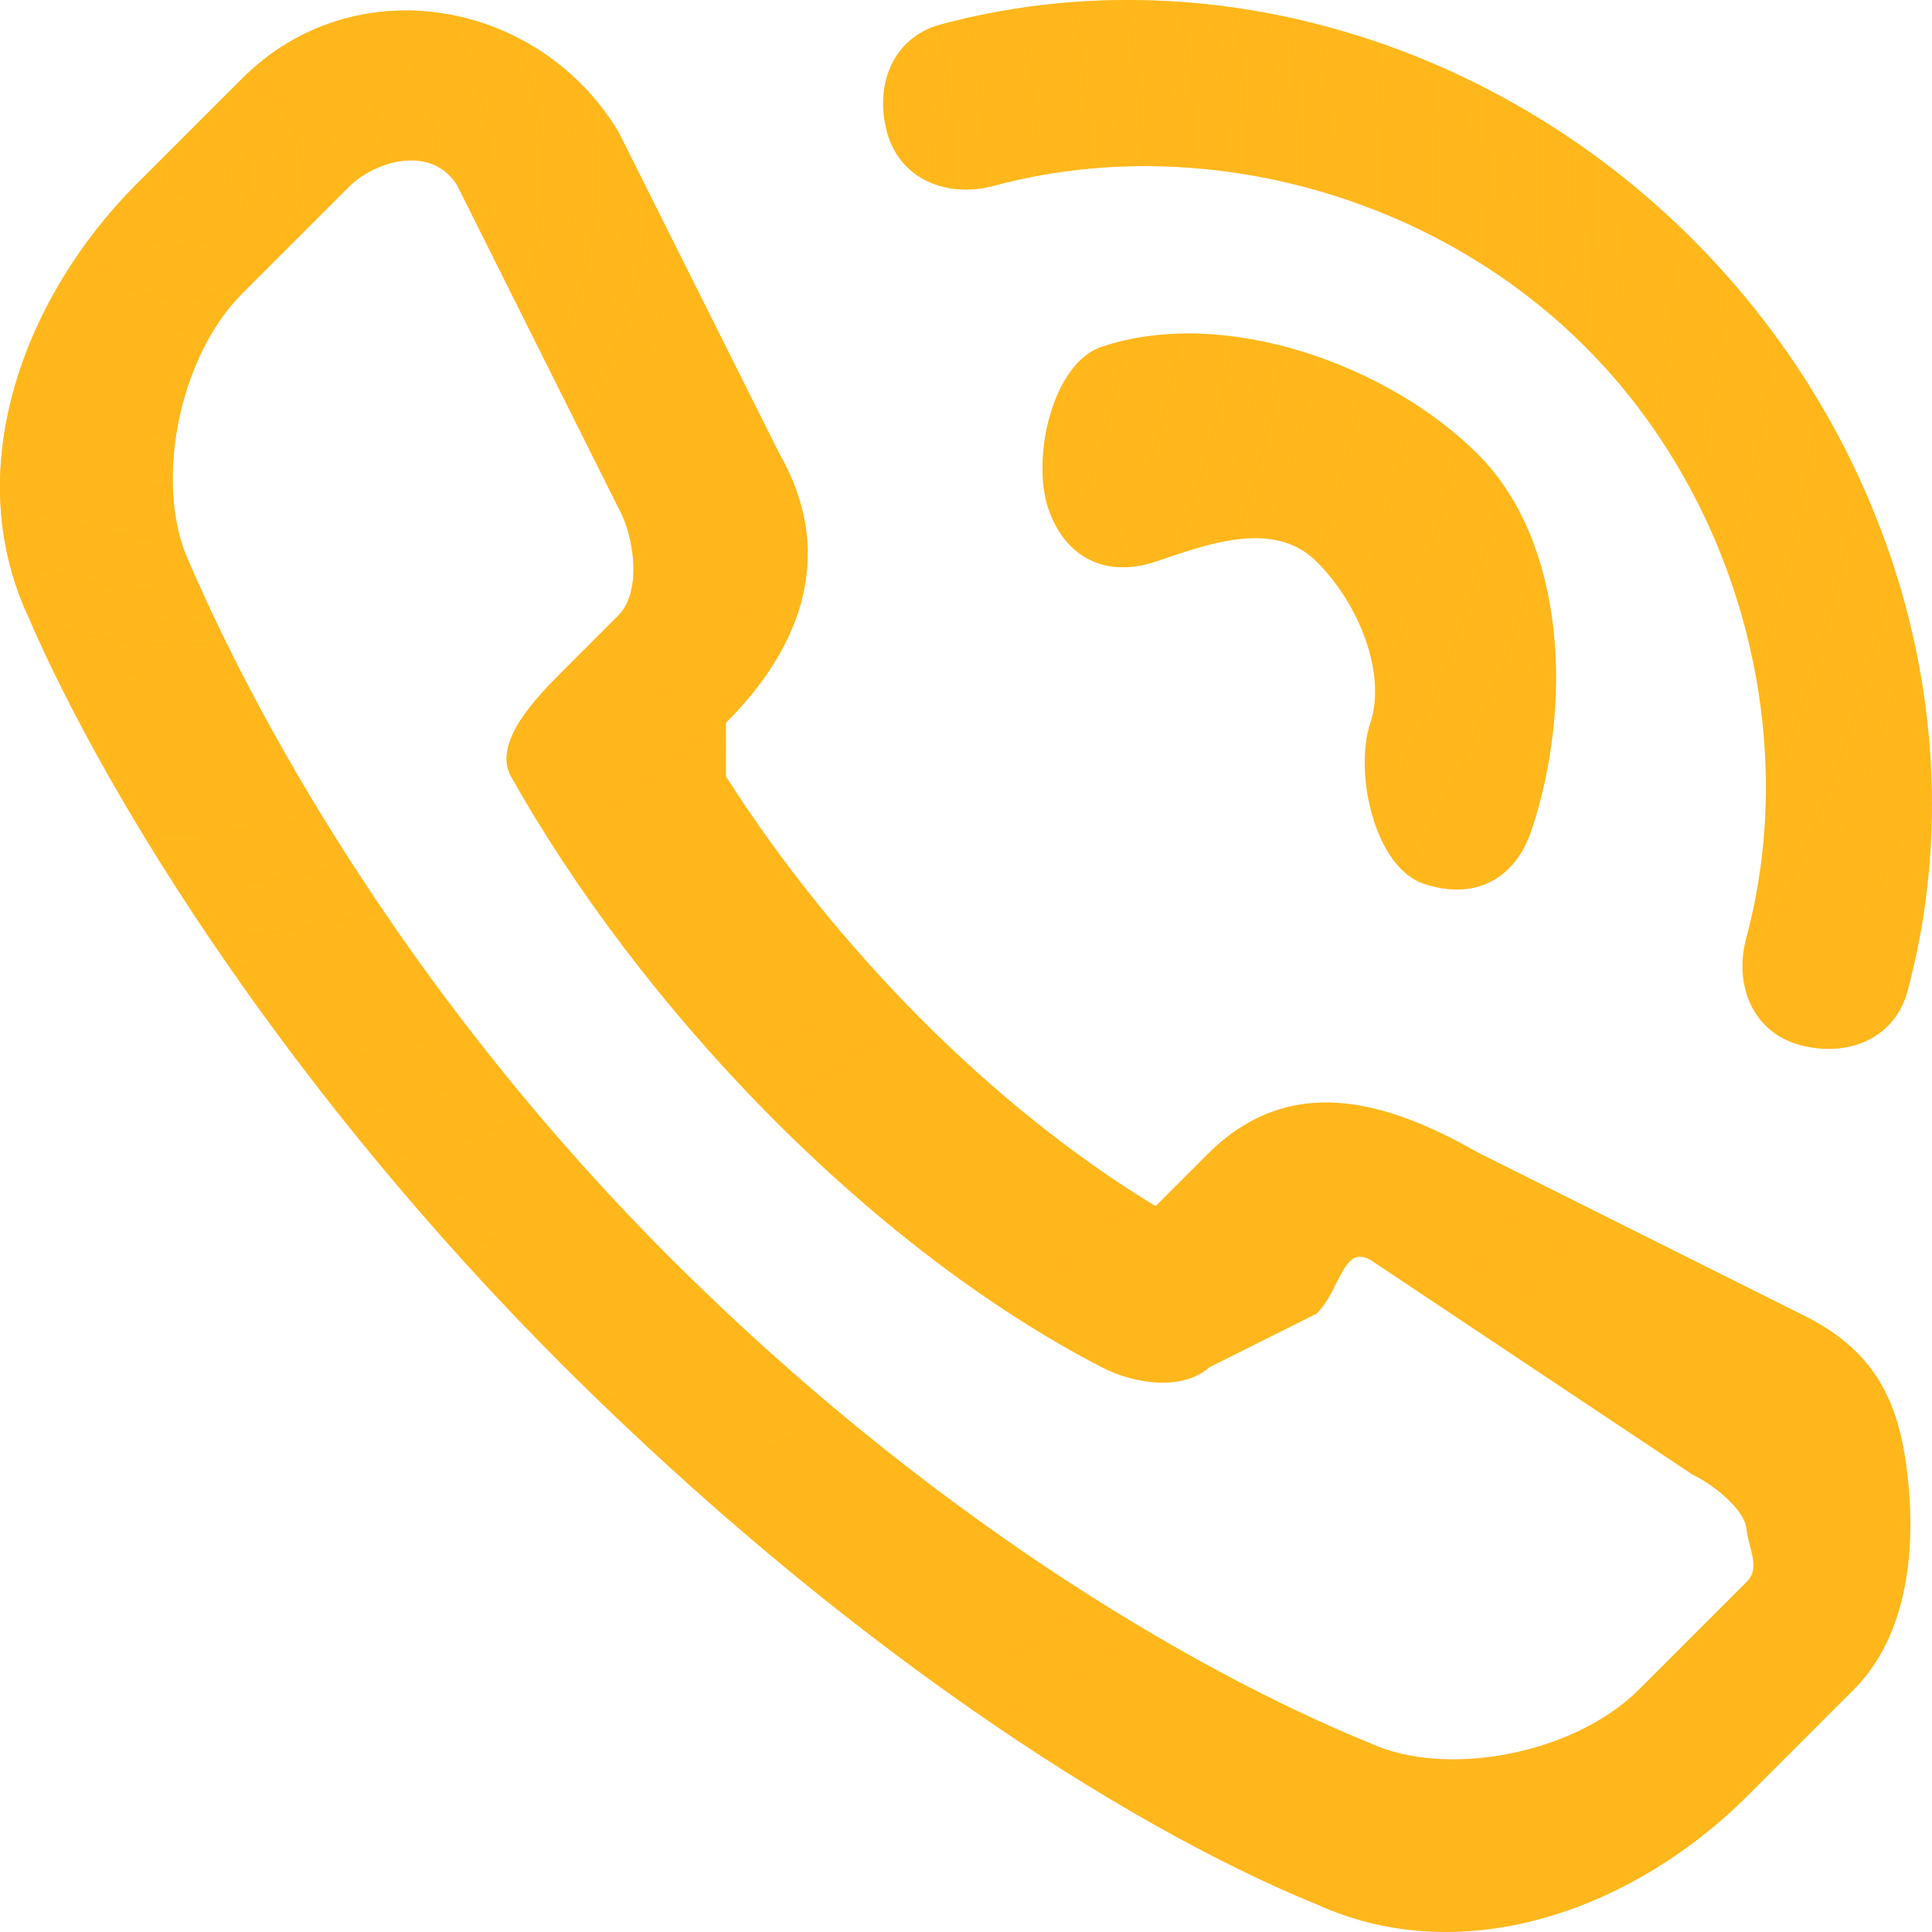
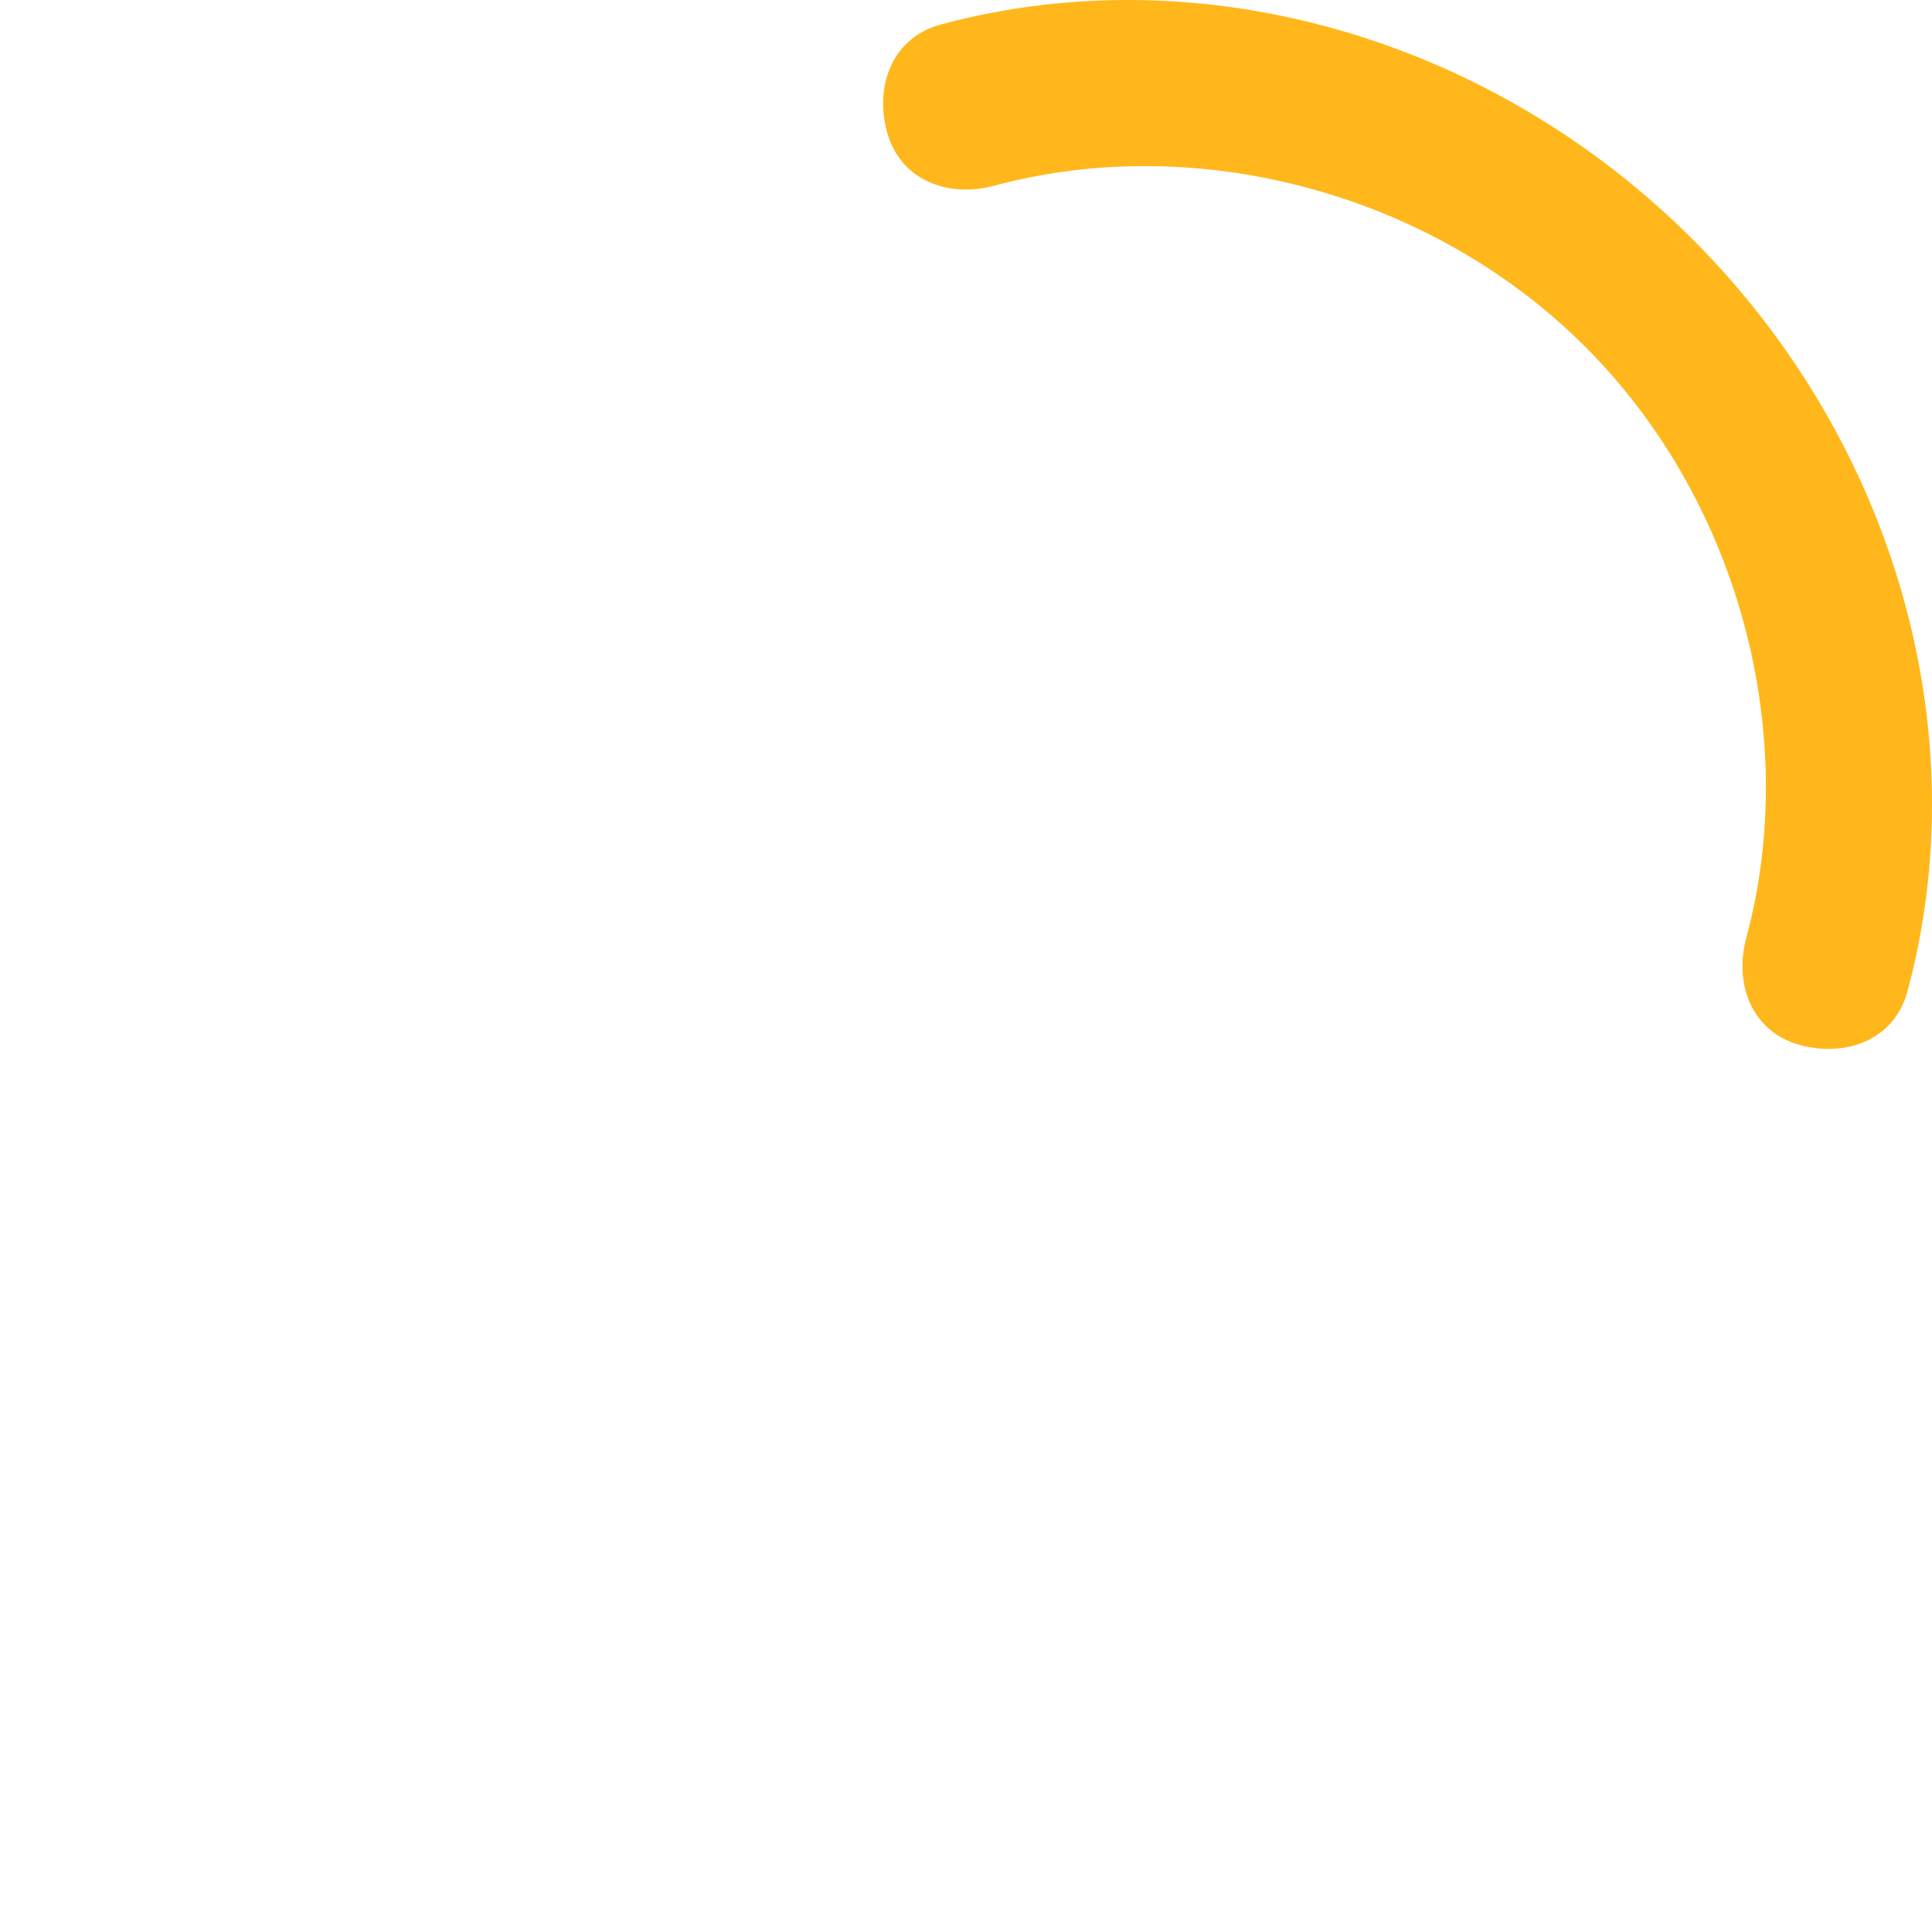
<svg xmlns="http://www.w3.org/2000/svg" width="35" height="35" viewBox="0 0 35 35" fill="none">
-   <path fill-rule="evenodd" clip-rule="evenodd" d="M4.394 1.417C6.432 -0.615 9.762 -0.007 11.204 2.39L14.123 8.228C15.103 9.937 14.612 11.637 13.15 13.094V14.066C15.104 17.13 17.935 20.033 20.934 21.851L21.907 20.878C23.369 19.453 25.072 19.909 26.772 20.878L32.61 23.797C34.004 24.464 34.406 25.429 34.556 26.716C34.706 28.002 34.584 29.61 33.583 30.608L31.637 32.554C29.668 34.517 26.589 35.74 23.853 34.5C20.252 33.029 15.154 29.676 10.232 24.77C5.297 19.85 1.963 14.543 0.502 11.147C-0.745 8.429 0.492 5.331 2.448 3.363L4.394 1.417C4.379 1.432 4.408 1.402 4.394 1.417ZM6.34 3.363L4.394 5.309C4.379 5.325 4.409 5.294 4.394 5.309C3.21 6.489 2.79 8.812 3.421 10.174C3.427 10.188 3.415 10.161 3.421 10.174C4.806 13.397 7.638 18.299 12.178 22.824C16.725 27.357 21.473 30.213 24.826 31.581C24.848 31.59 24.805 31.571 24.826 31.581C26.193 32.21 28.507 31.788 29.691 30.608L31.637 28.662C31.901 28.399 31.685 28.097 31.637 27.689C31.593 27.307 30.956 26.848 30.664 26.716C30.615 26.694 30.71 26.743 30.664 26.716L24.826 22.824C24.328 22.543 24.287 23.364 23.853 23.797C23.831 23.819 23.876 23.776 23.853 23.797L21.907 24.77C21.417 25.204 20.543 25.071 19.961 24.77C15.697 22.559 11.598 18.232 9.259 14.066C8.913 13.451 9.731 12.619 10.232 12.12L11.204 11.147C11.639 10.715 11.486 9.698 11.204 9.201L8.286 3.363C7.835 2.624 6.835 2.894 6.34 3.363Z" fill="#FFB71B" />
-   <path fill-rule="evenodd" clip-rule="evenodd" d="M4.394 1.417C6.432 -0.615 9.762 -0.007 11.204 2.39L14.123 8.228C15.103 9.937 14.612 11.637 13.15 13.094V14.066C15.104 17.13 17.935 20.033 20.934 21.851L21.907 20.878C23.369 19.453 25.072 19.909 26.772 20.878L32.61 23.797C34.004 24.464 34.406 25.429 34.556 26.716C34.706 28.002 34.584 29.61 33.583 30.608L31.637 32.554C29.668 34.517 26.589 35.74 23.853 34.5C20.252 33.029 15.154 29.676 10.232 24.77C5.297 19.85 1.963 14.543 0.502 11.147C-0.745 8.429 0.492 5.331 2.448 3.363L4.394 1.417C4.379 1.432 4.408 1.402 4.394 1.417ZM6.34 3.363L4.394 5.309C4.379 5.325 4.409 5.294 4.394 5.309C3.21 6.489 2.79 8.812 3.421 10.174C3.427 10.188 3.415 10.161 3.421 10.174C4.806 13.397 7.638 18.299 12.178 22.824C16.725 27.357 21.473 30.213 24.826 31.581C24.848 31.59 24.805 31.571 24.826 31.581C26.193 32.21 28.507 31.788 29.691 30.608L31.637 28.662C31.901 28.399 31.685 28.097 31.637 27.689C31.593 27.307 30.956 26.848 30.664 26.716C30.615 26.694 30.71 26.743 30.664 26.716L24.826 22.824C24.328 22.543 24.287 23.364 23.853 23.797C23.831 23.819 23.876 23.776 23.853 23.797L21.907 24.77C21.417 25.204 20.543 25.071 19.961 24.77C15.697 22.559 11.598 18.232 9.259 14.066C8.913 13.451 9.731 12.619 10.232 12.12L11.204 11.147C11.639 10.715 11.486 9.698 11.204 9.201L8.286 3.363C7.835 2.624 6.835 2.894 6.34 3.363Z" fill="url(#paint0_radial_406_785)" />
-   <path fill-rule="evenodd" clip-rule="evenodd" d="M23.853 10.174C23.061 9.382 21.8 9.886 20.934 10.174C20.033 10.475 19.289 10.102 18.988 9.201C18.688 8.3 19.06 6.583 19.961 6.282C22.191 5.539 25.157 6.614 26.772 8.228C28.387 9.843 28.488 12.81 27.745 15.04C27.445 15.941 26.7 16.313 25.799 16.012C24.898 15.712 24.526 13.995 24.826 13.094C25.115 12.227 24.646 10.967 23.853 10.174Z" fill="#FFB71B" />
-   <path fill-rule="evenodd" clip-rule="evenodd" d="M23.853 10.174C23.061 9.382 21.8 9.886 20.934 10.174C20.033 10.475 19.289 10.102 18.988 9.201C18.688 8.3 19.06 6.583 19.961 6.282C22.191 5.539 25.157 6.614 26.772 8.228C28.387 9.843 28.488 12.81 27.745 15.04C27.445 15.941 26.7 16.313 25.799 16.012C24.898 15.712 24.526 13.995 24.826 13.094C25.115 12.227 24.646 10.967 23.853 10.174Z" fill="url(#paint1_radial_406_785)" />
  <path fill-rule="evenodd" clip-rule="evenodd" d="M28.718 6.282C25.913 3.477 21.669 2.379 18.015 3.363C17.155 3.595 16.301 3.25 16.069 2.39C15.838 1.53 16.182 0.676 17.042 0.444C21.775 -0.83 27.018 0.69 30.664 4.336C34.31 7.982 35.83 13.226 34.556 17.959C34.324 18.819 33.47 19.163 32.61 18.932C31.75 18.7 31.405 17.846 31.637 16.986C32.621 13.332 31.523 9.087 28.718 6.282Z" fill="#FFB71B" />
-   <path fill-rule="evenodd" clip-rule="evenodd" d="M28.718 6.282C25.913 3.477 21.669 2.379 18.015 3.363C17.155 3.595 16.301 3.25 16.069 2.39C15.838 1.53 16.182 0.676 17.042 0.444C21.775 -0.83 27.018 0.69 30.664 4.336C34.31 7.982 35.83 13.226 34.556 17.959C34.324 18.819 33.47 19.163 32.61 18.932C31.75 18.7 31.405 17.846 31.637 16.986C32.621 13.332 31.523 9.087 28.718 6.282Z" fill="url(#paint2_radial_406_785)" />
  <defs>
    <radialGradient id="paint0_radial_406_785" cx="0" cy="0" r="1" gradientUnits="userSpaceOnUse" gradientTransform="translate(3.306 2.815) rotate(66.202) scale(35.176 35.178)">
      <stop stop-color="#FFB71B" />
      <stop offset="1" stop-color="#FFB71B" stop-opacity="0" />
    </radialGradient>
    <radialGradient id="paint1_radial_406_785" cx="0" cy="0" r="1" gradientUnits="userSpaceOnUse" gradientTransform="translate(3.306 2.815) rotate(66.202) scale(35.176 35.178)">
      <stop stop-color="#FFB71B" />
      <stop offset="1" stop-color="#FFB71B" stop-opacity="0" />
    </radialGradient>
    <radialGradient id="paint2_radial_406_785" cx="0" cy="0" r="1" gradientUnits="userSpaceOnUse" gradientTransform="translate(3.306 2.815) rotate(66.202) scale(35.176 35.178)">
      <stop stop-color="#FFB71B" />
      <stop offset="1" stop-color="#FFB71B" stop-opacity="0" />
    </radialGradient>
  </defs>
</svg>